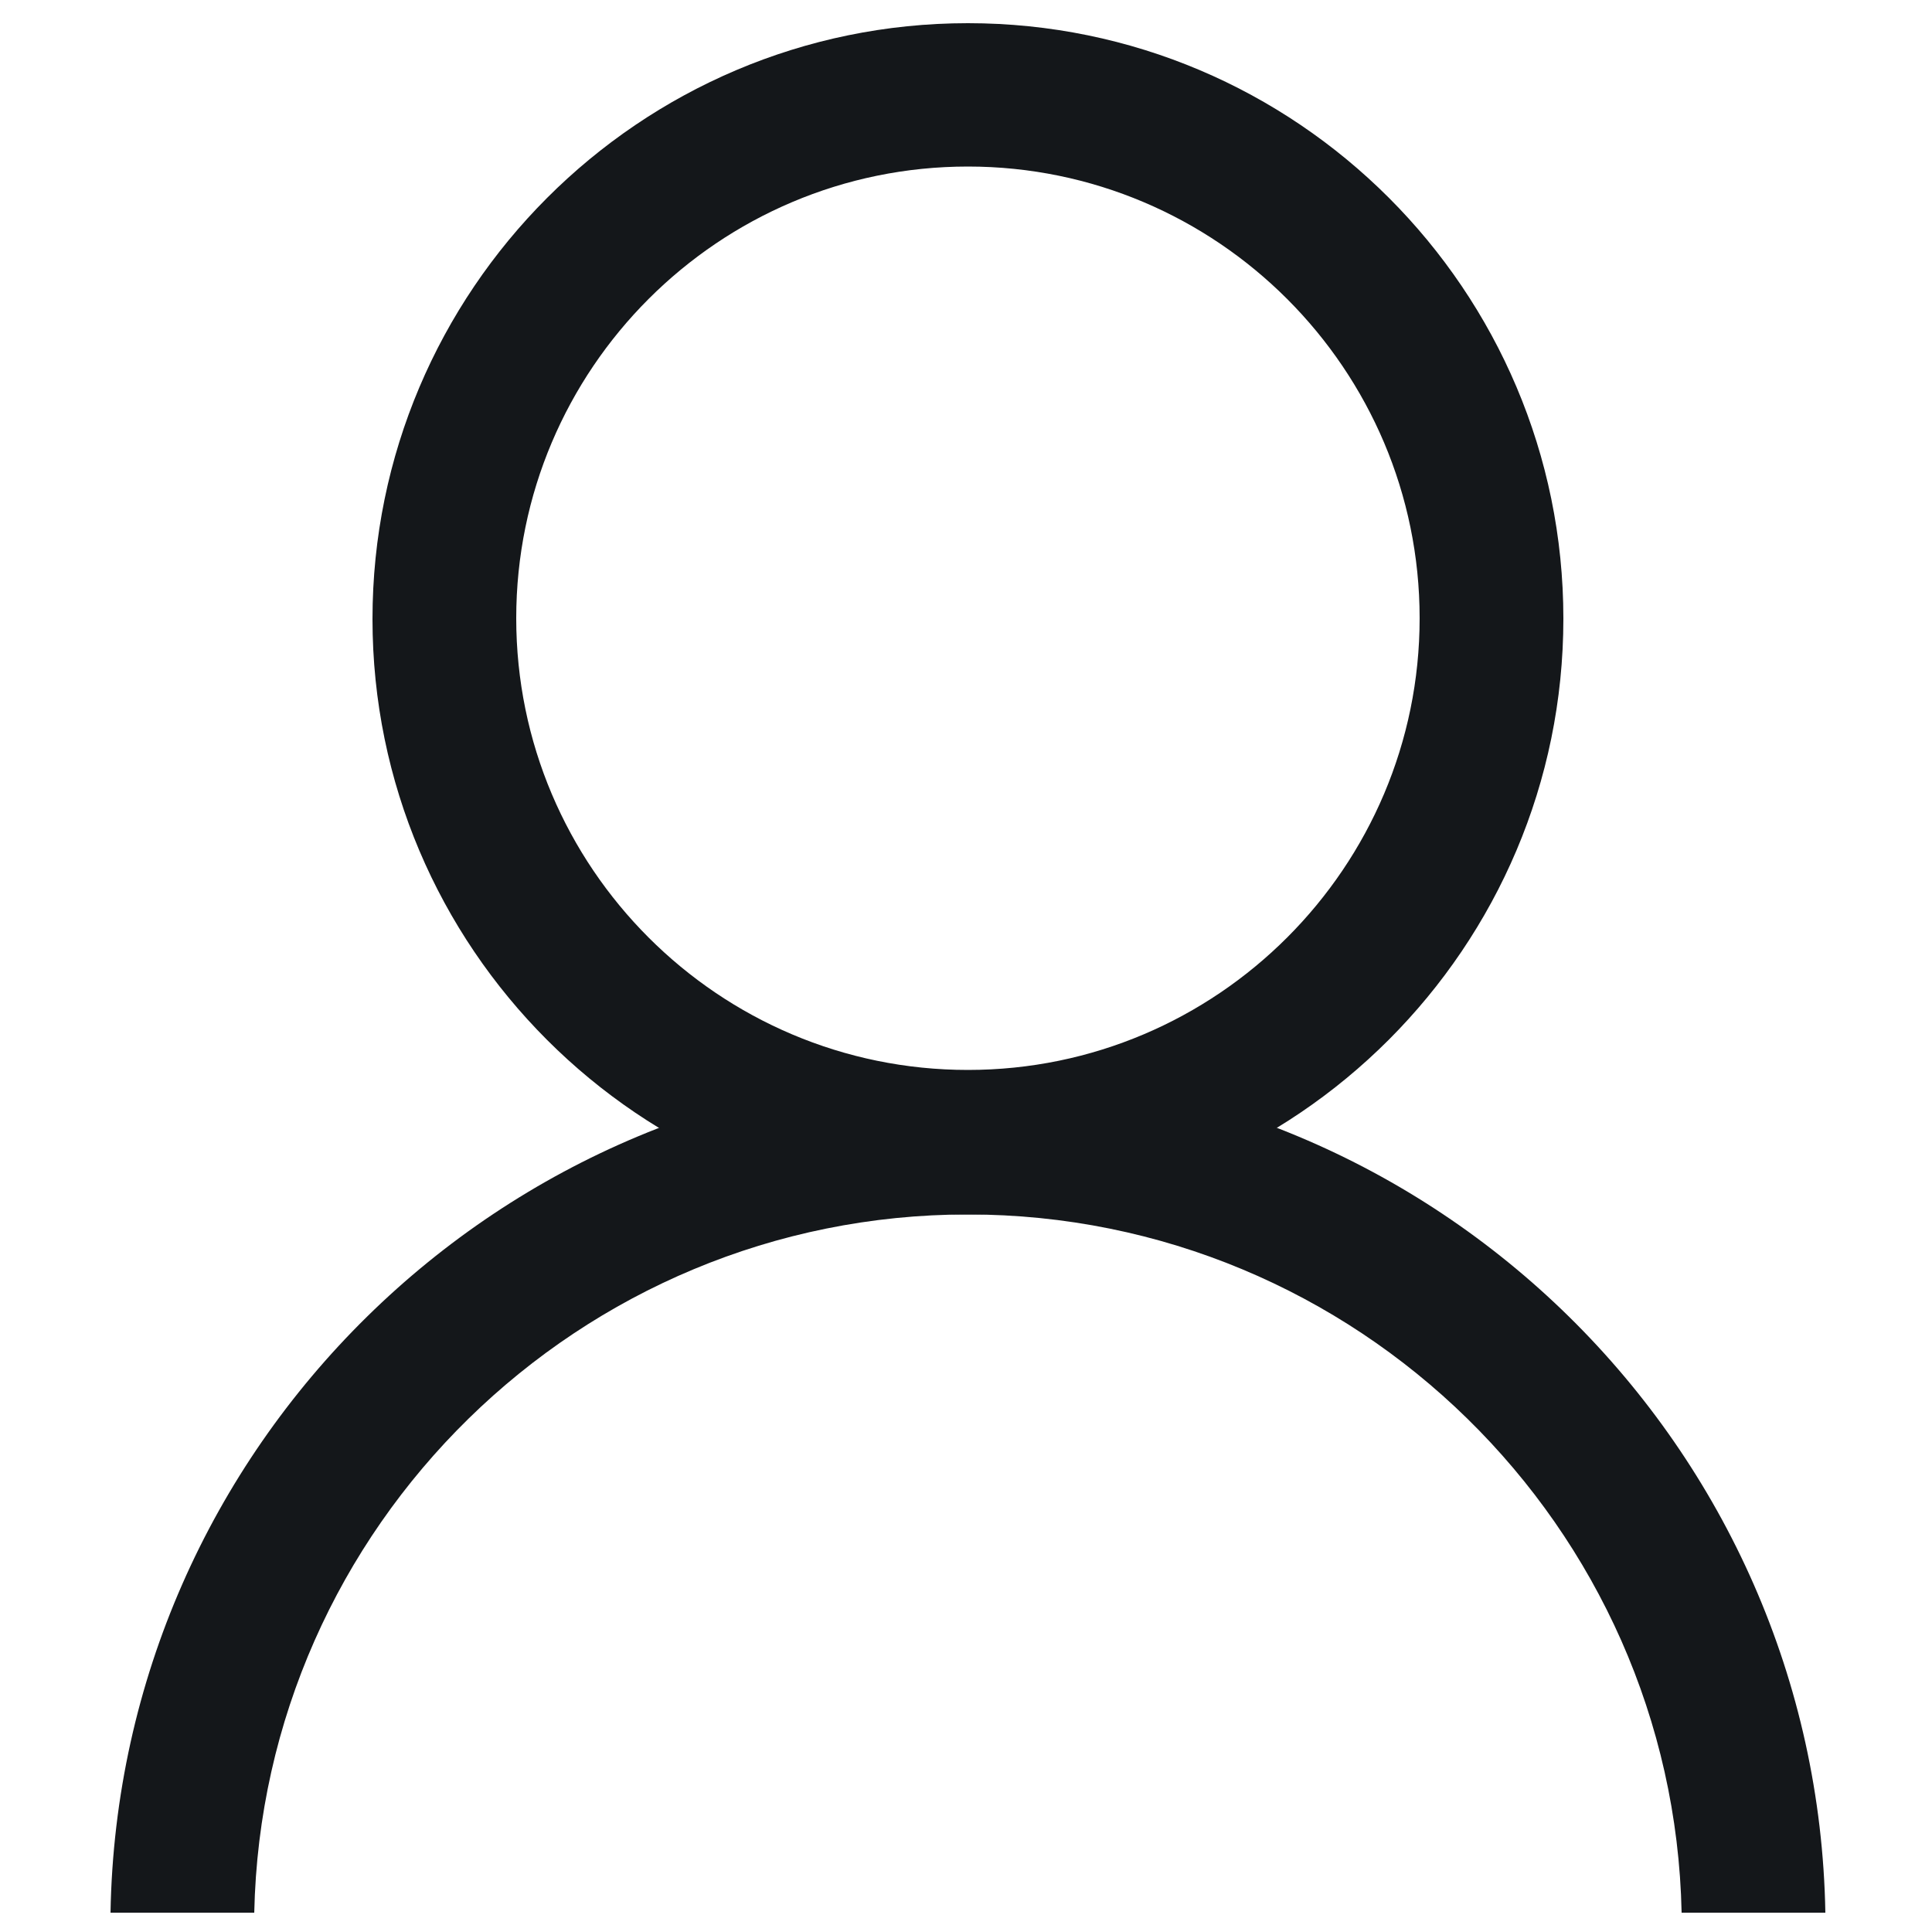
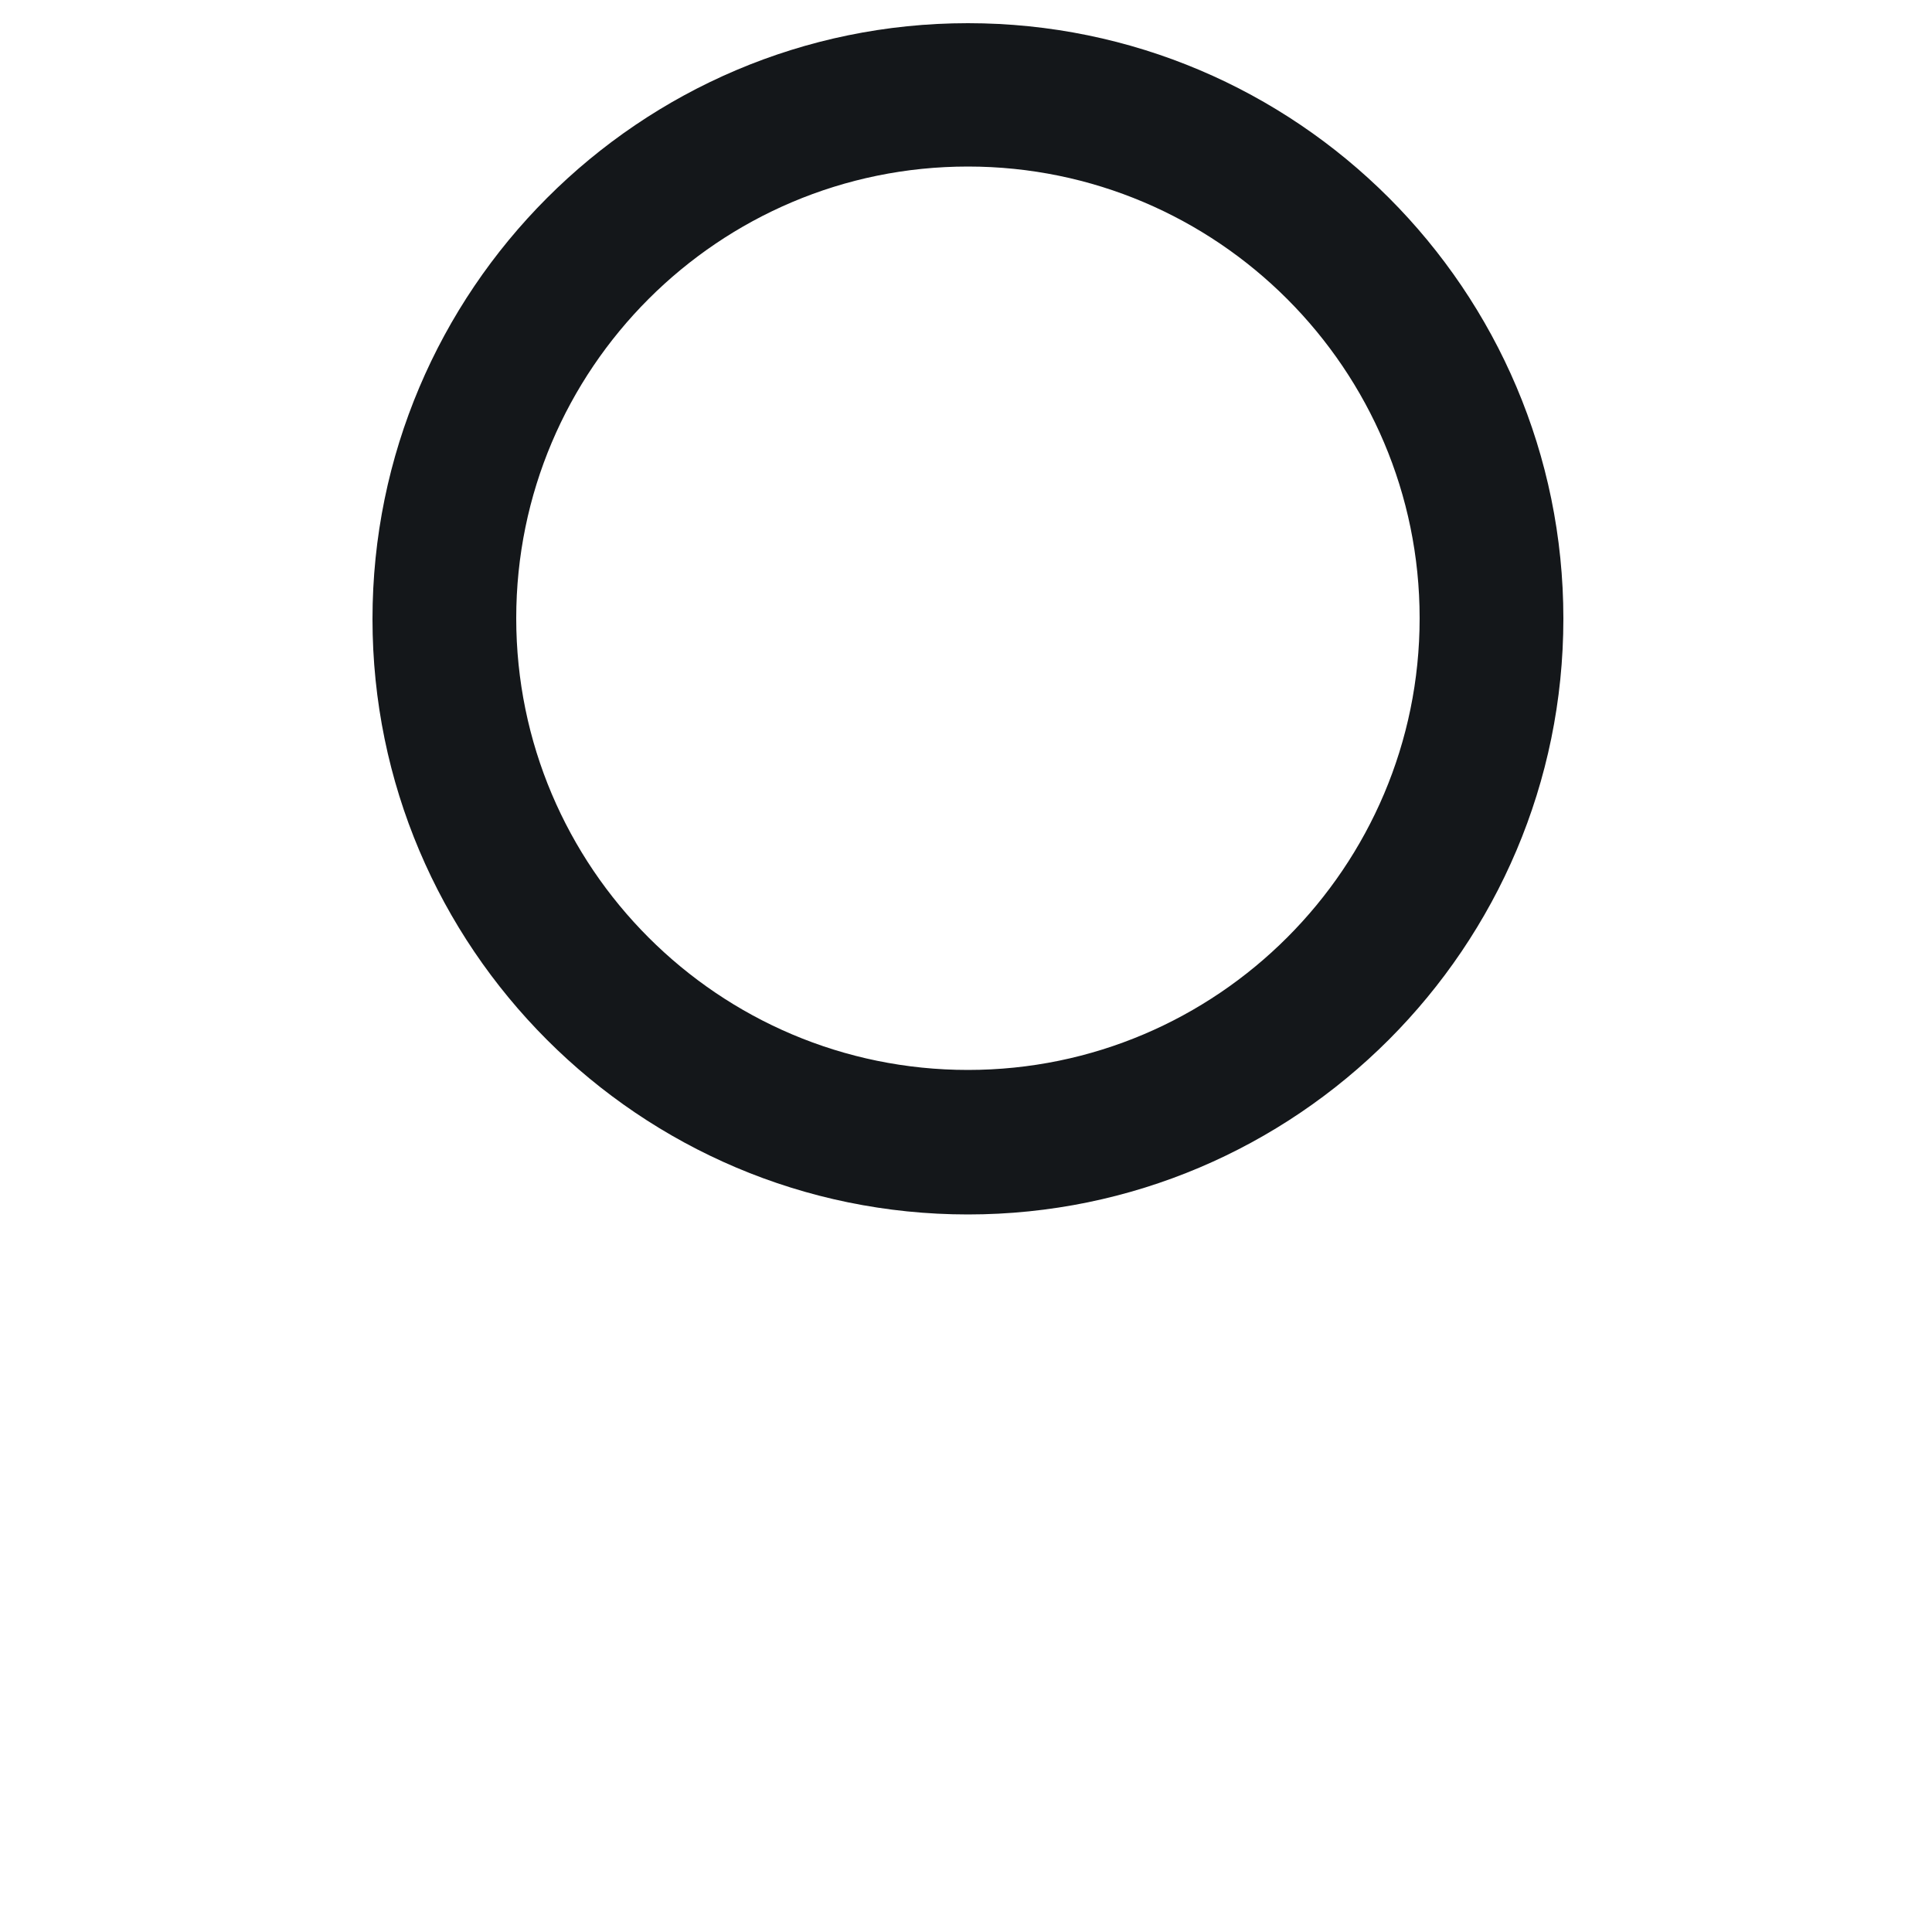
<svg xmlns="http://www.w3.org/2000/svg" version="1.1" id="Layer_1" x="0px" y="0px" viewBox="0 0 500 500" style="enable-background:new 0 0 500 500;" xml:space="preserve">
  <style type="text/css">
	.st0{fill:#14171A;}
</style>
  <path class="st0" d="M250.5,314.3c-85,0-154.1-69.1-154.1-154.1S165.5,6,250.5,6c85,0,154.1,69.1,154.1,154.1  S335.5,314.3,250.5,314.3z M250.5,43.1C186,43.1,133.6,95.5,133.6,160S186,276.9,250.5,276.9S367.4,224.4,367.4,160  S315,43.1,250.5,43.1z" />
-   <path class="st0" d="M435.2,495c-2.1-100-84.2-180.7-184.7-180.7S67.9,395,65.8,495H28.6c2.1-120.6,100.9-218,221.9-218  c121.1,0,219.8,97.4,221.9,218H435.2z" />
</svg>